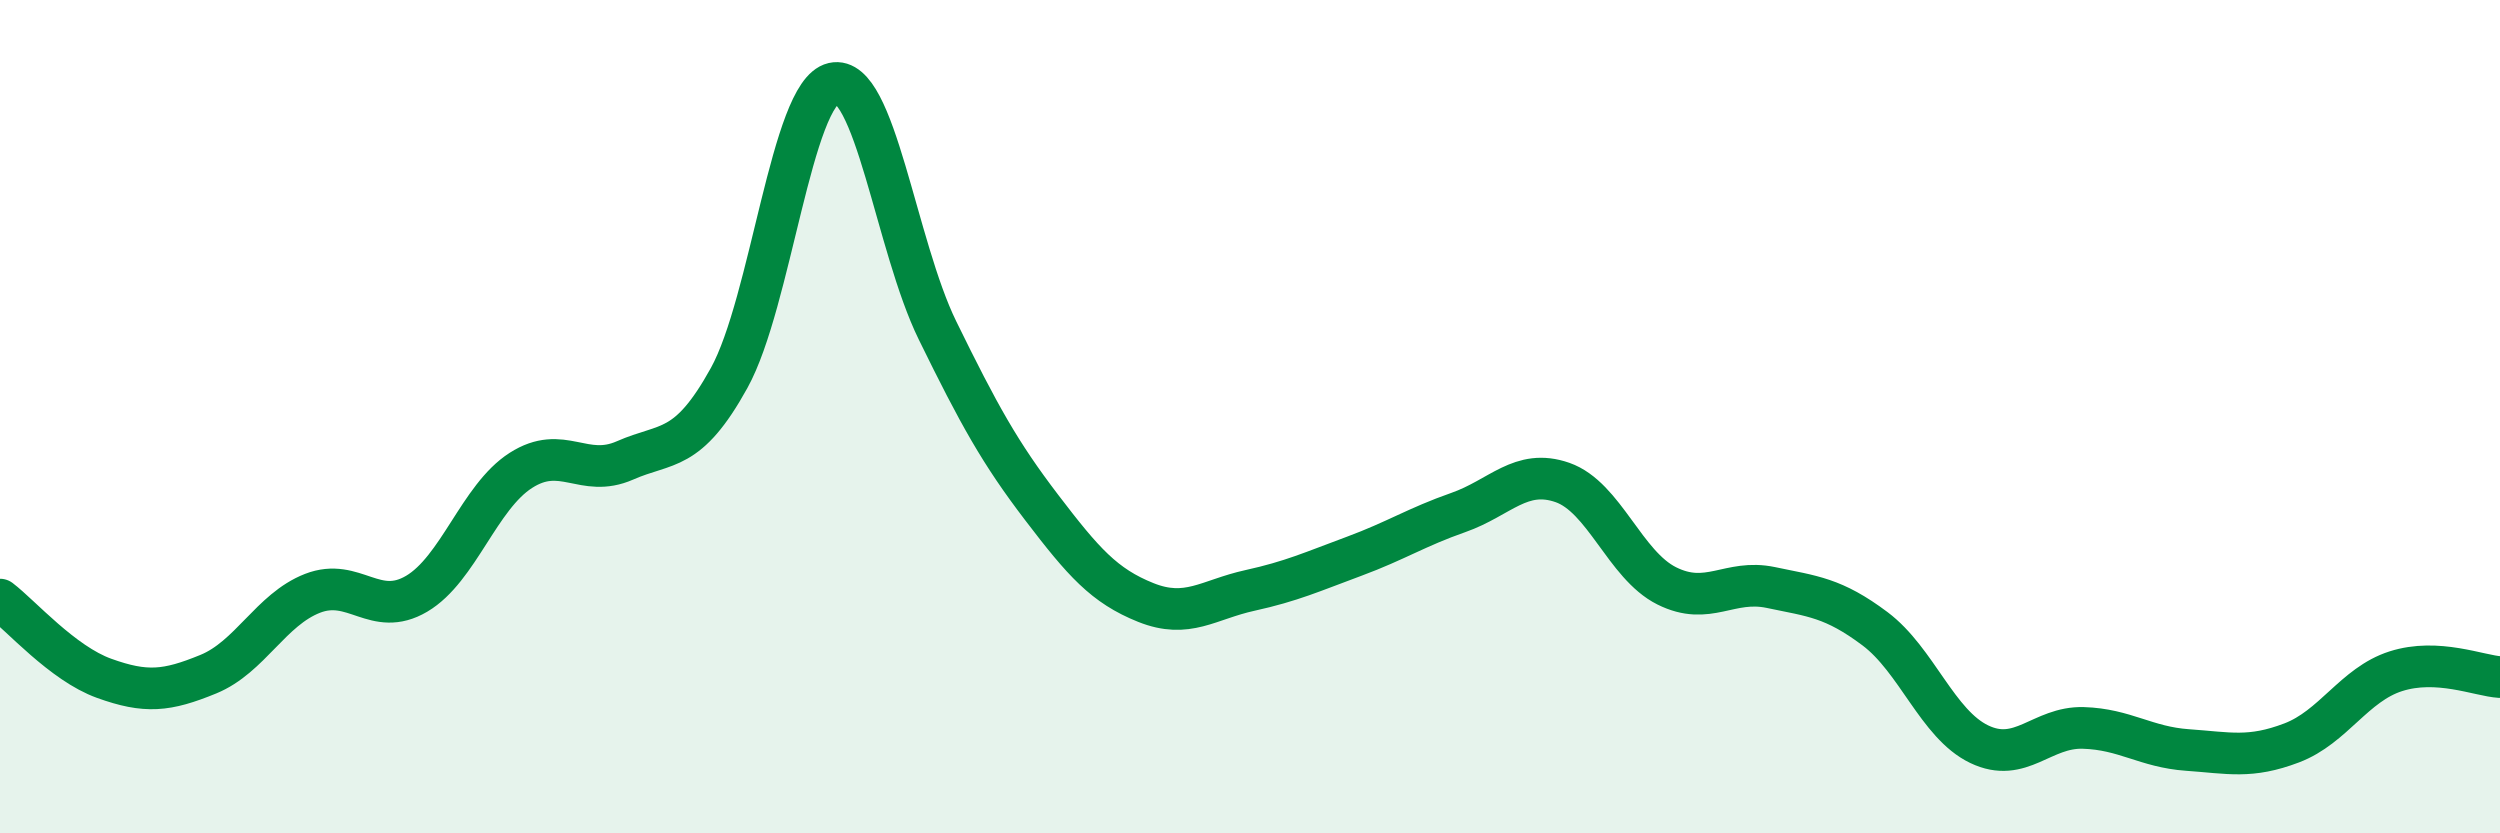
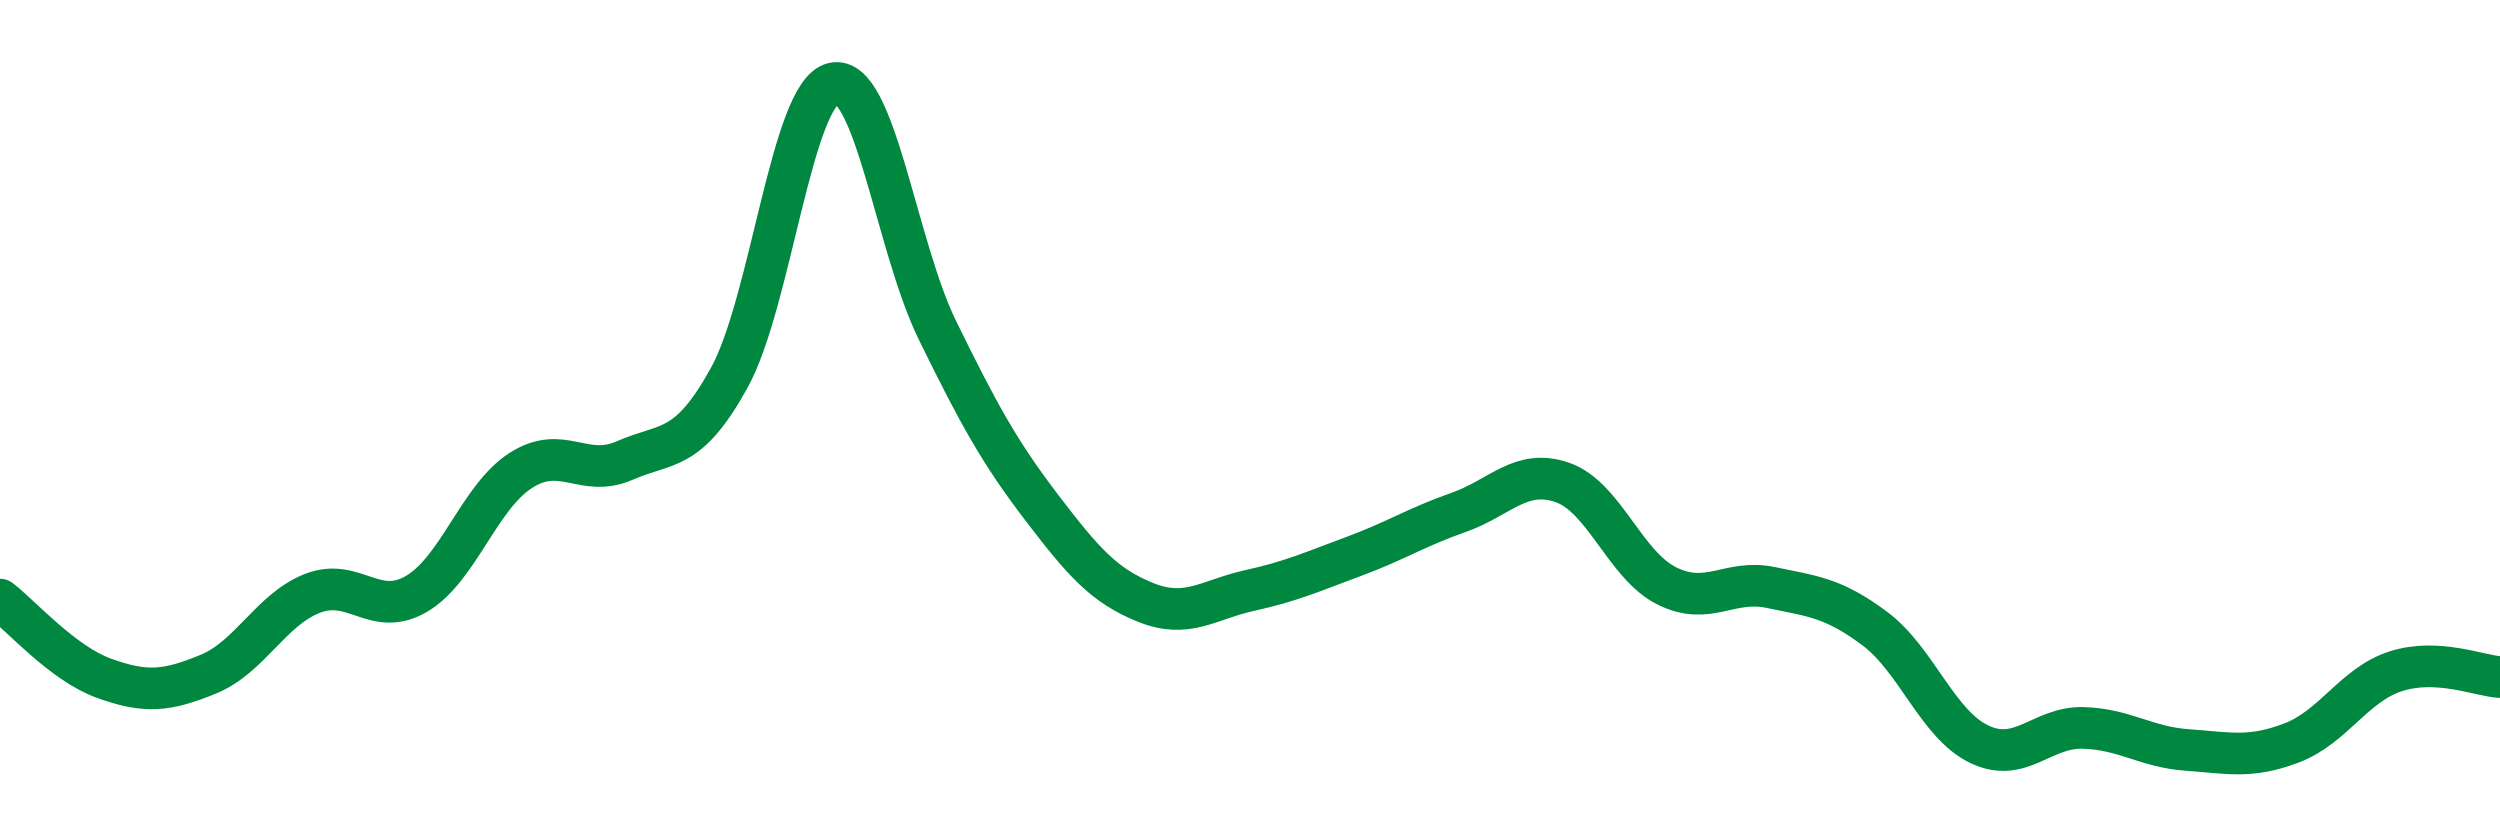
<svg xmlns="http://www.w3.org/2000/svg" width="60" height="20" viewBox="0 0 60 20">
-   <path d="M 0,14.39 C 0.5,14.77 1.5,15.92 2.5,16.28 C 3.5,16.64 4,16.59 5,16.18 C 6,15.77 6.5,14.63 7.5,14.24 C 8.5,13.85 9,14.84 10,14.25 C 11,13.66 11.5,11.93 12.5,11.29 C 13.5,10.65 14,11.49 15,11.05 C 16,10.61 16.5,10.88 17.5,9.07 C 18.5,7.26 19,2.23 20,2 C 21,1.77 21.5,5.89 22.5,7.93 C 23.5,9.97 24,10.87 25,12.18 C 26,13.49 26.5,14.06 27.5,14.46 C 28.5,14.86 29,14.39 30,14.17 C 31,13.95 31.5,13.72 32.5,13.35 C 33.5,12.98 34,12.65 35,12.3 C 36,11.95 36.5,11.23 37.5,11.58 C 38.5,11.93 39,13.56 40,14.06 C 41,14.56 41.5,13.89 42.5,14.1 C 43.5,14.31 44,14.34 45,15.09 C 46,15.84 46.5,17.38 47.5,17.86 C 48.5,18.34 49,17.44 50,17.47 C 51,17.5 51.5,17.93 52.5,18 C 53.5,18.07 54,18.21 55,17.83 C 56,17.45 56.5,16.43 57.5,16.11 C 58.5,15.79 59.5,16.22 60,16.25L60 20L0 20Z" fill="#008740" opacity="0.1" stroke-linecap="round" stroke-linejoin="round" />
  <path d="M 0,14.39 C 0.5,14.77 1.5,15.92 2.5,16.28 C 3.5,16.64 4,16.59 5,16.18 C 6,15.77 6.5,14.63 7.5,14.24 C 8.5,13.85 9,14.84 10,14.25 C 11,13.66 11.5,11.93 12.5,11.29 C 13.5,10.65 14,11.49 15,11.05 C 16,10.61 16.5,10.88 17.5,9.07 C 18.5,7.26 19,2.23 20,2 C 21,1.77 21.5,5.89 22.5,7.93 C 23.5,9.97 24,10.87 25,12.18 C 26,13.49 26.5,14.06 27.5,14.46 C 28.5,14.86 29,14.39 30,14.17 C 31,13.95 31.5,13.72 32.5,13.35 C 33.5,12.98 34,12.65 35,12.3 C 36,11.95 36.5,11.23 37.5,11.58 C 38.5,11.93 39,13.56 40,14.06 C 41,14.56 41.5,13.89 42.5,14.1 C 43.5,14.31 44,14.34 45,15.09 C 46,15.84 46.5,17.38 47.5,17.86 C 48.5,18.34 49,17.44 50,17.47 C 51,17.5 51.5,17.93 52.5,18 C 53.5,18.07 54,18.21 55,17.83 C 56,17.45 56.5,16.43 57.5,16.11 C 58.5,15.79 59.5,16.22 60,16.25" stroke="#008740" stroke-width="1" fill="none" stroke-linecap="round" stroke-linejoin="round" />
</svg>